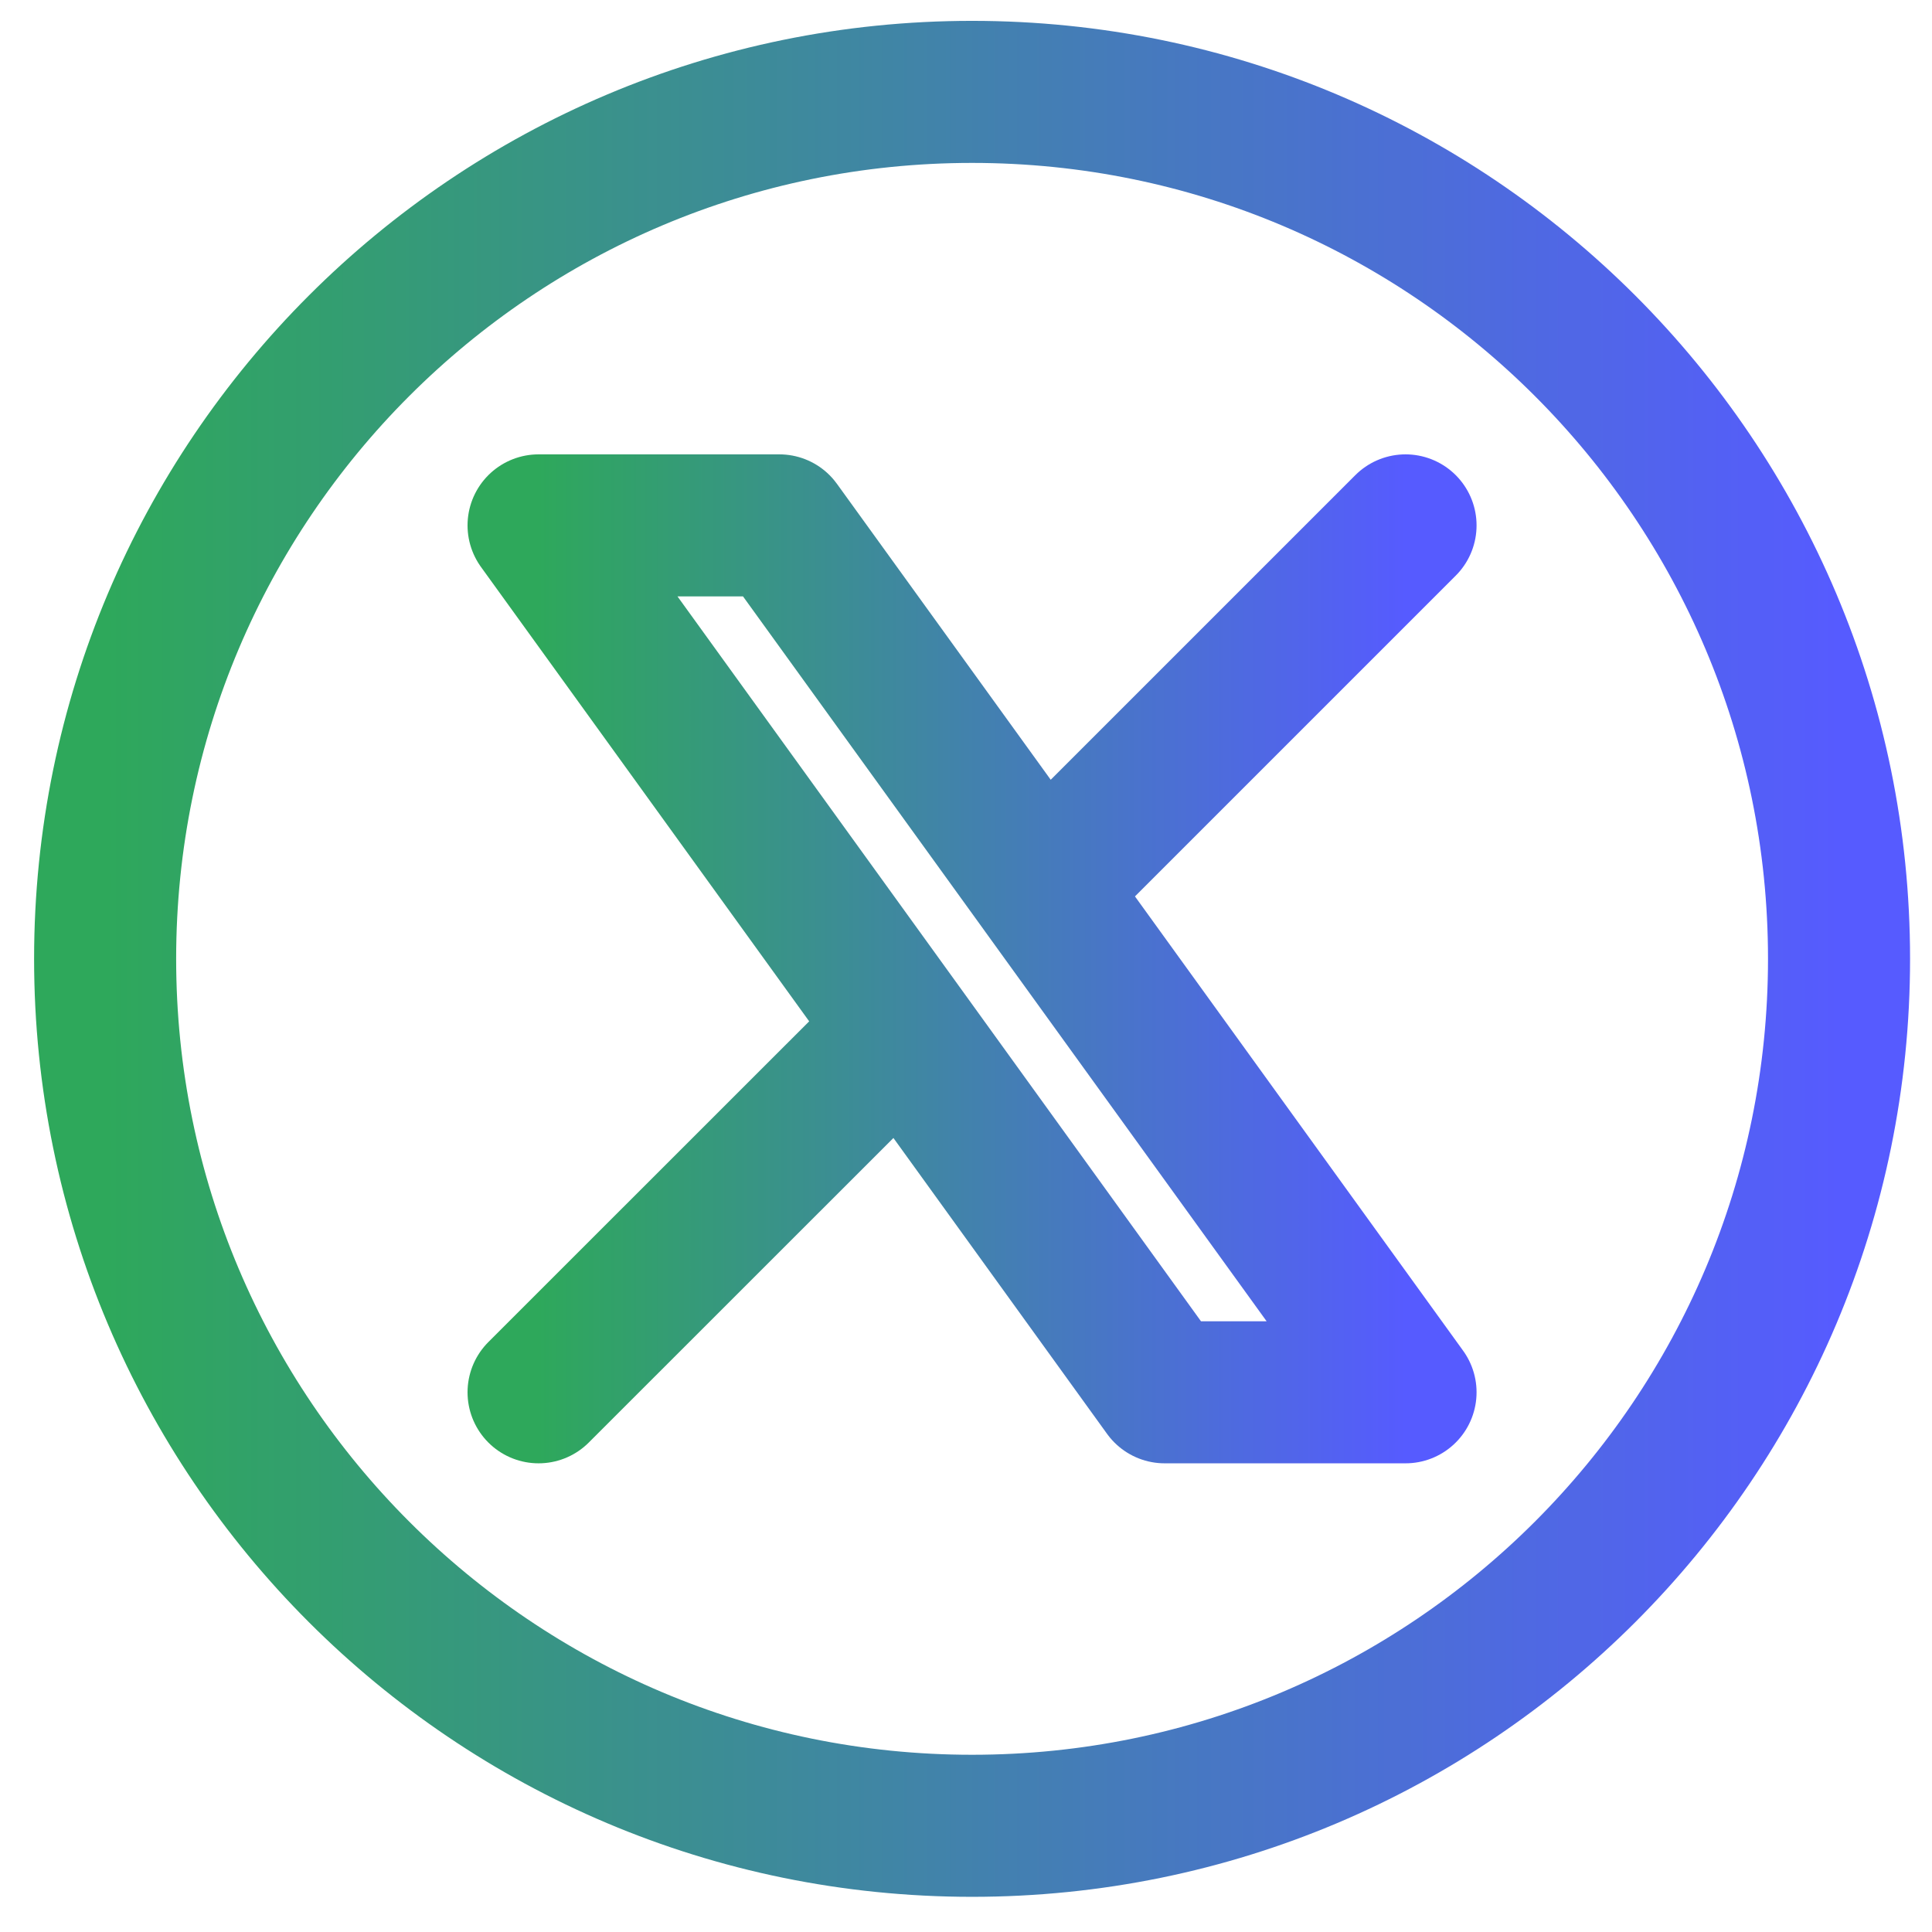
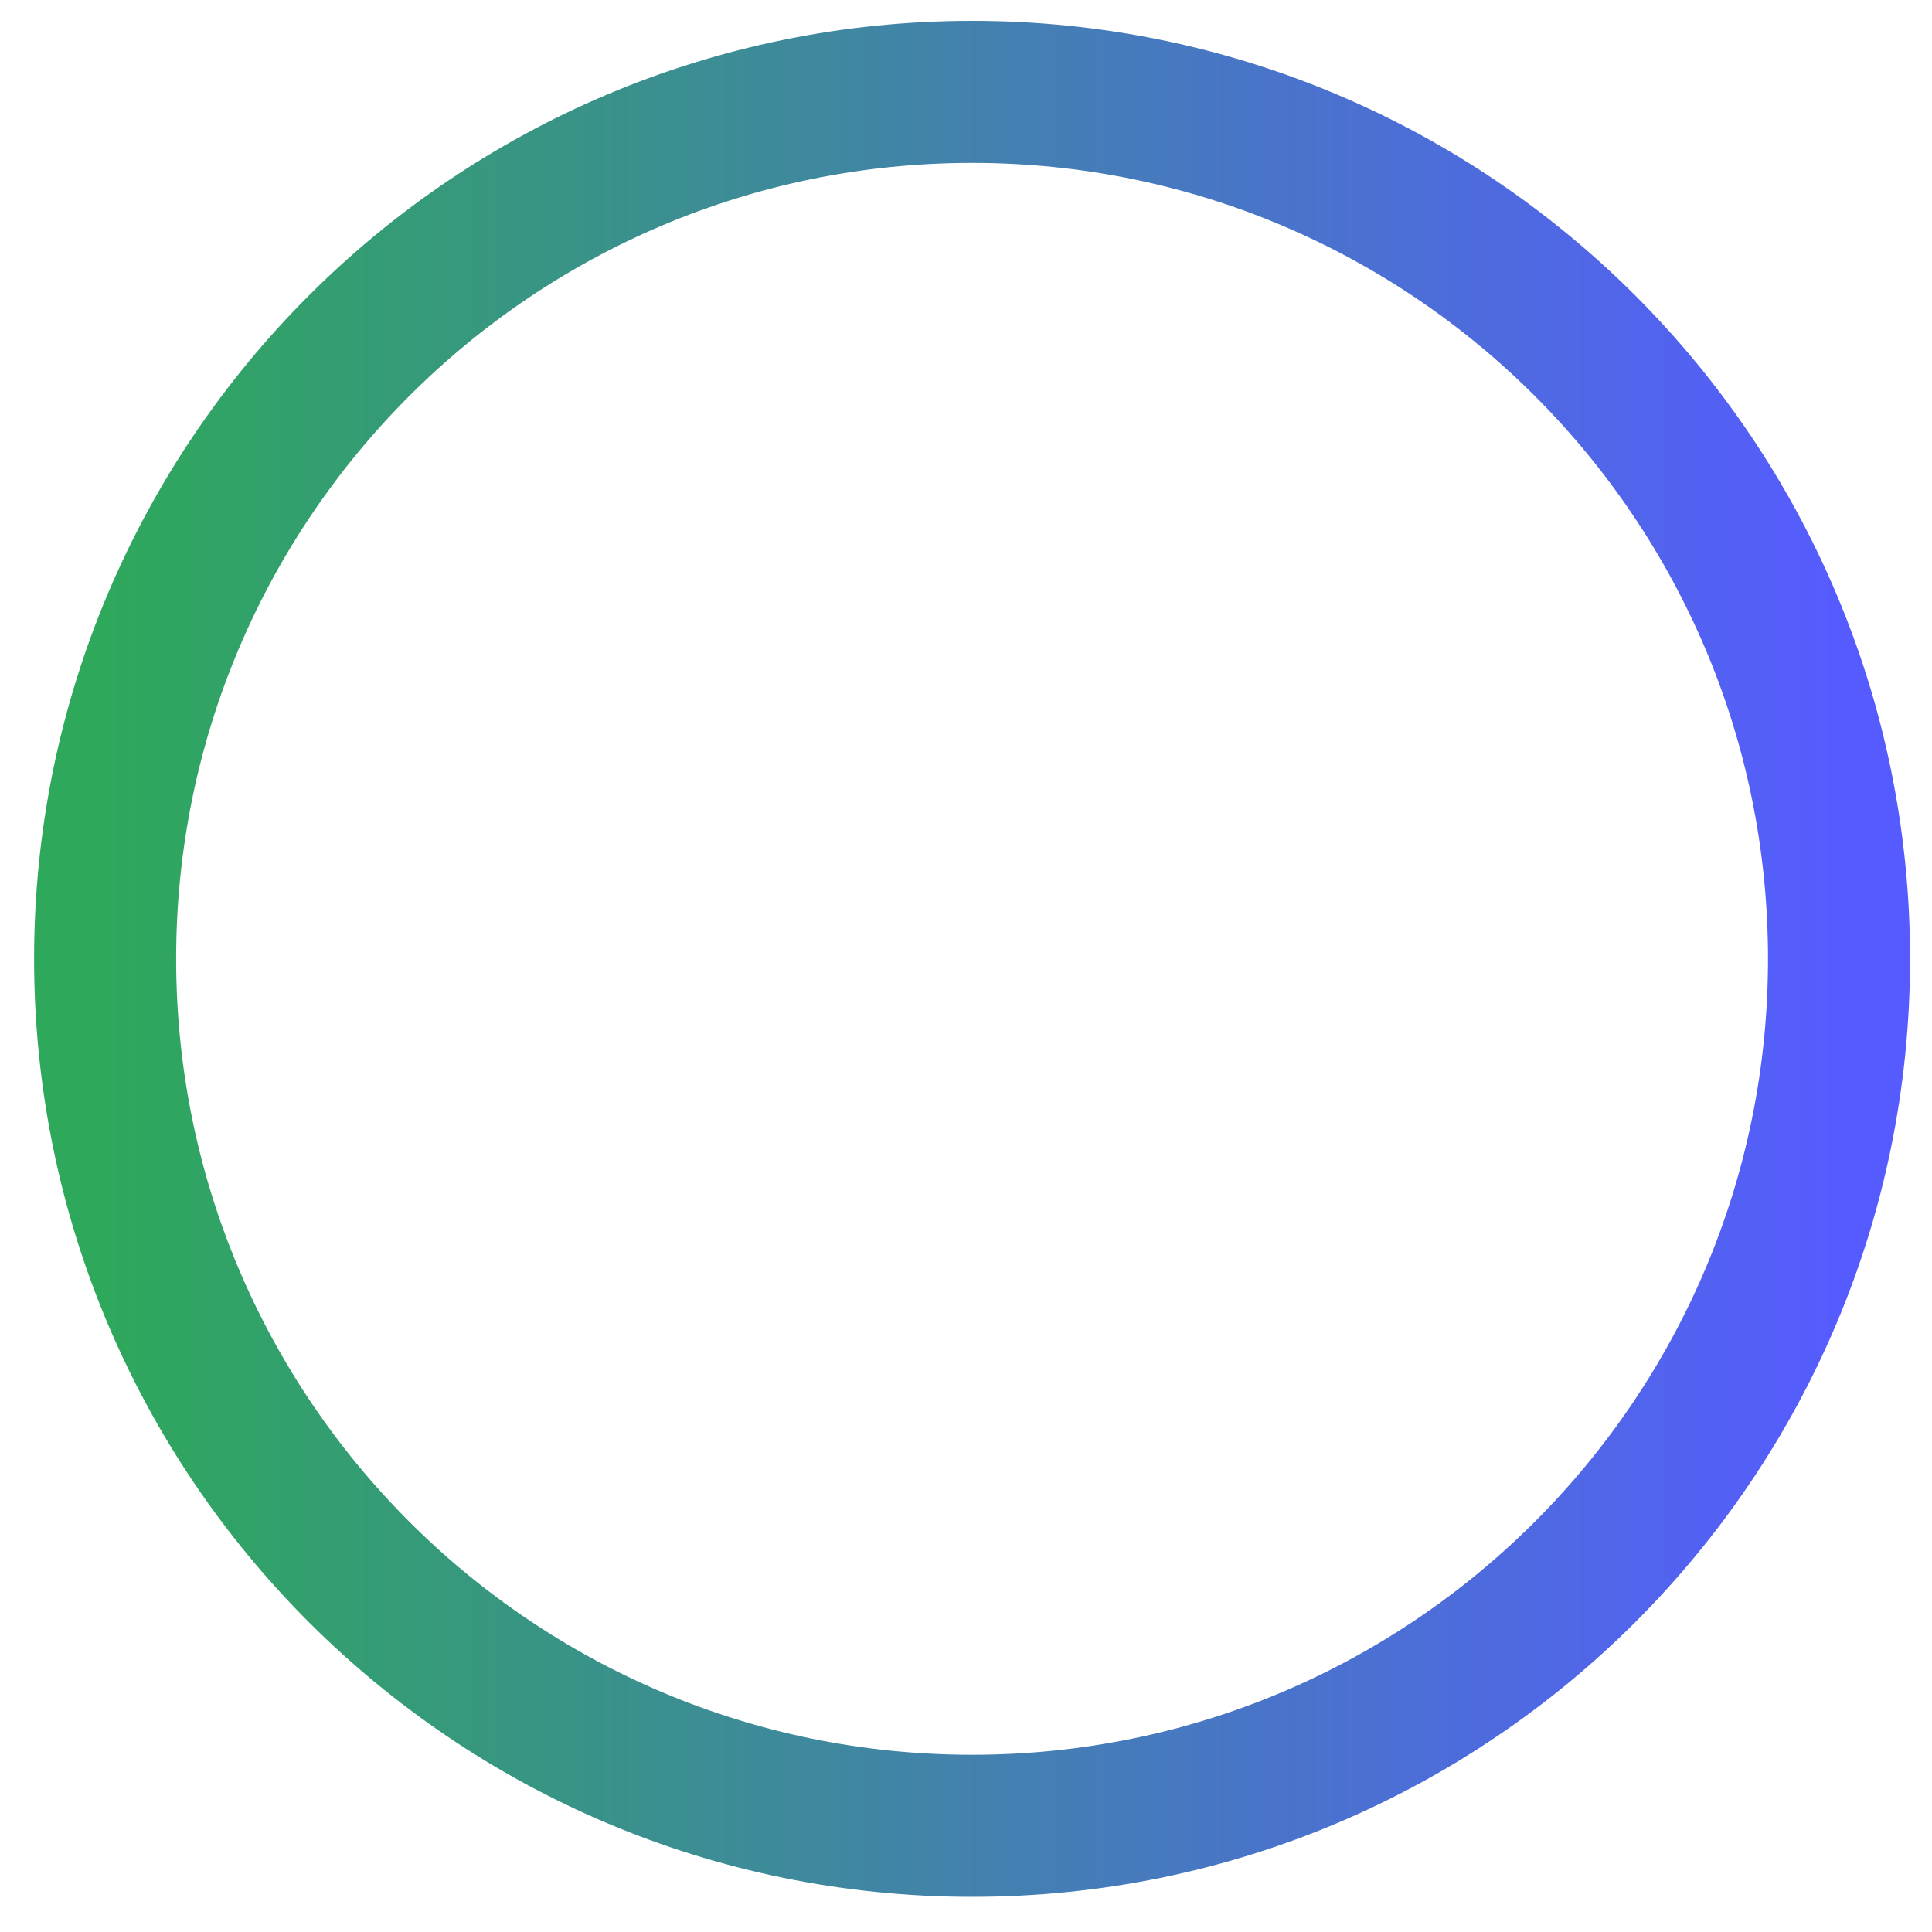
<svg xmlns="http://www.w3.org/2000/svg" width="34" height="34" viewBox="0 0 34 34" fill="none">
-   <path d="M9.478 24.502L15.877 18.105M15.877 18.105L9.478 9.246H13.715L18.337 15.644L24.735 9.246M15.877 18.105L20.496 24.502H24.735L18.336 15.643" stroke="url(#paint0_linear_1_143)" stroke-width="2.5" stroke-linecap="round" stroke-linejoin="round" />
  <path d="M32.364 16.874C32.364 25.301 25.533 32.131 17.107 32.131C8.68 32.131 1.85 25.301 1.85 16.874C1.85 8.448 8.68 1.617 17.107 1.617C25.533 1.617 32.364 8.448 32.364 16.874Z" stroke="url(#paint1_linear_1_143)" stroke-width="2.5" stroke-linecap="round" stroke-linejoin="round" />
  <defs>
    <linearGradient id="paint0_linear_1_143" x1="9.478" y1="16.874" x2="24.735" y2="16.874" gradientUnits="userSpaceOnUse">
      <stop stop-color="#2EA85B" />
      <stop offset="1" stop-color="#565BFF" />
    </linearGradient>
    <linearGradient id="paint1_linear_1_143" x1="1.85" y1="16.874" x2="32.364" y2="16.874" gradientUnits="userSpaceOnUse">
      <stop stop-color="#2EA85B" />
      <stop offset="1" stop-color="#565BFF" />
    </linearGradient>
  </defs>
</svg>